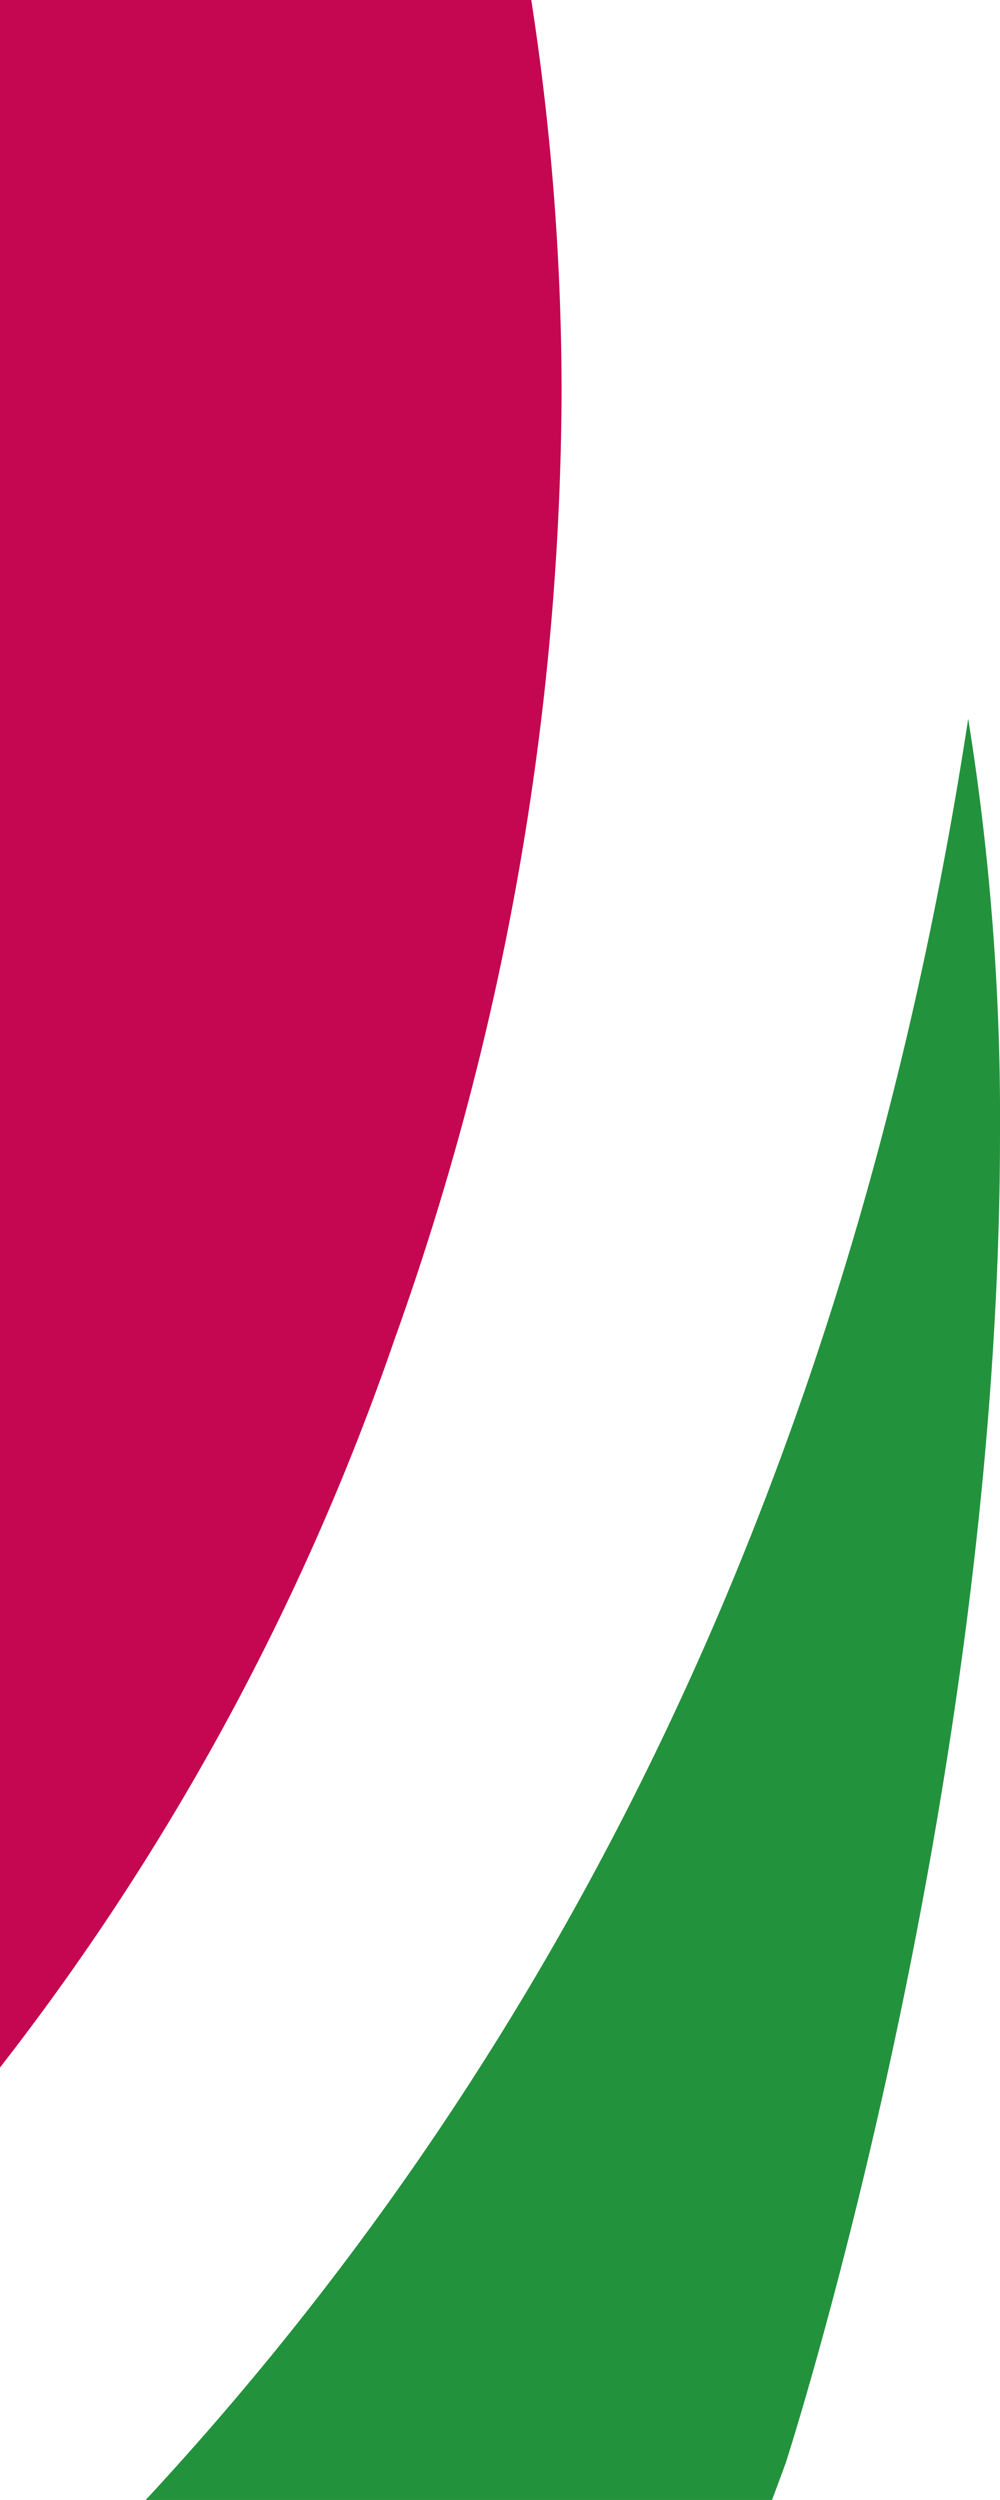
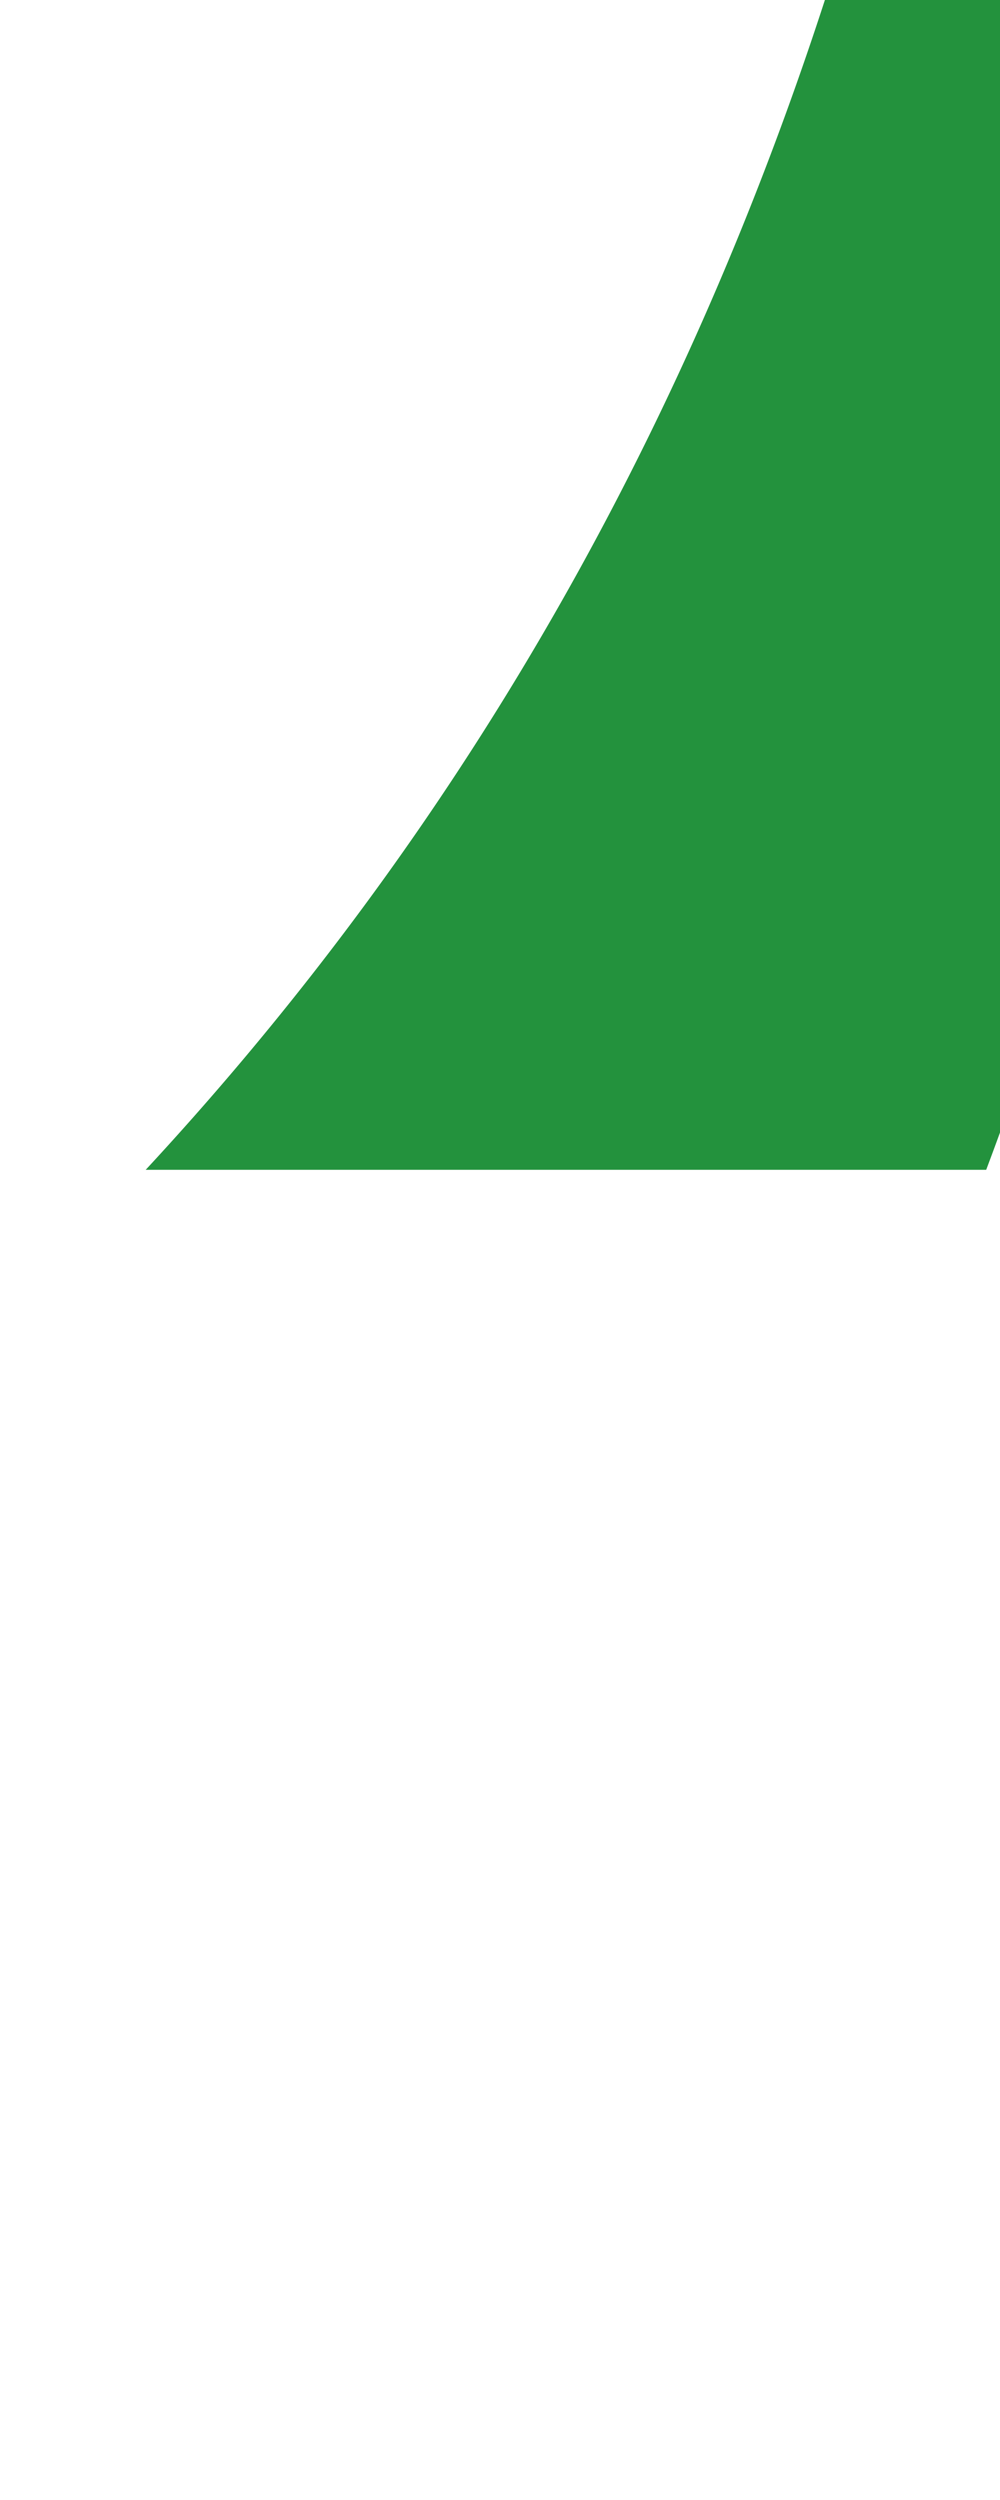
<svg xmlns="http://www.w3.org/2000/svg" width="82" height="204.999" viewBox="0 0 82 204.999">
  <g>
    <g>
-       <path fill="#23923d" d="M82 92.866c0 54.9-17.563 109.073-17.563 109.073q-.558 1.533-1.132 3.059H11.946c38.238-41.261 59.066-91.275 67.446-146.066A206.509 206.509 0 0 1 82 92.866Z" />
-       <path fill="#c50651" d="M43.564.001a210.788 210.788 0 0 1 2.485 32.348 232.7 232.7 0 0 1-13.685 77.446A206.655 206.655 0 0 1 0 169.537V.001Z" />
+       <path fill="#23923d" d="M82 92.866q-.558 1.533-1.132 3.059H11.946c38.238-41.261 59.066-91.275 67.446-146.066A206.509 206.509 0 0 1 82 92.866Z" />
    </g>
  </g>
</svg>